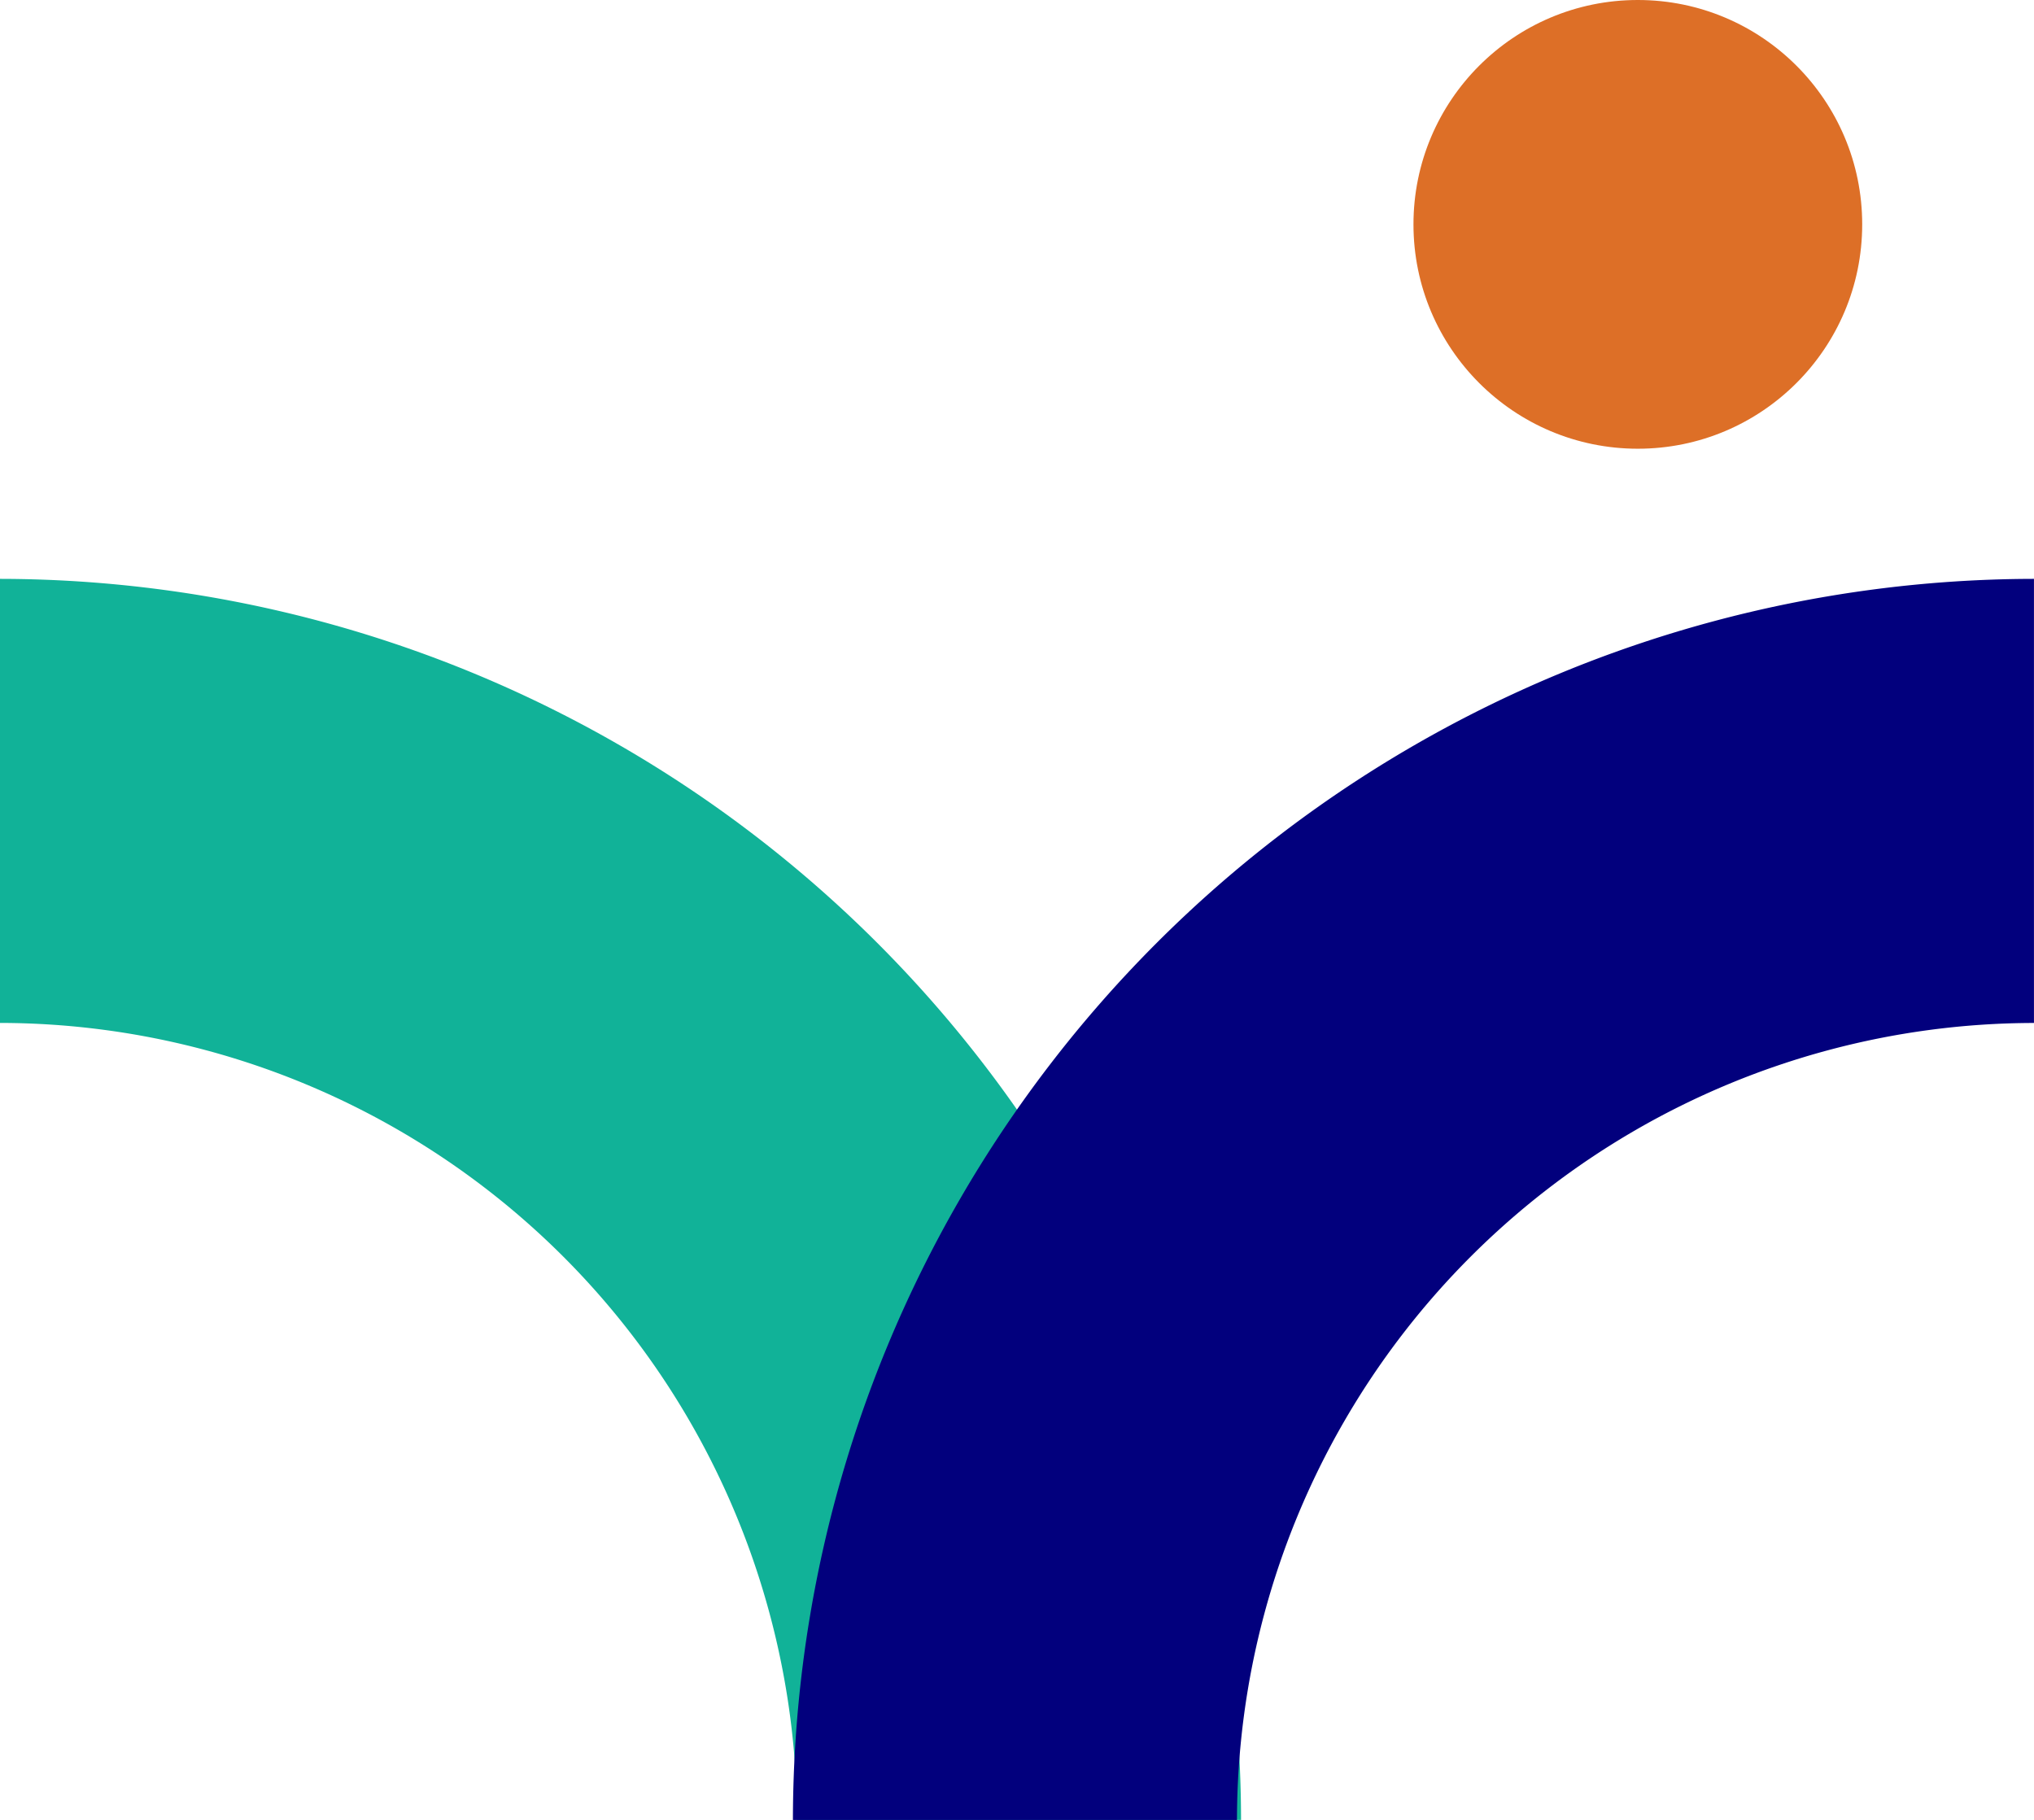
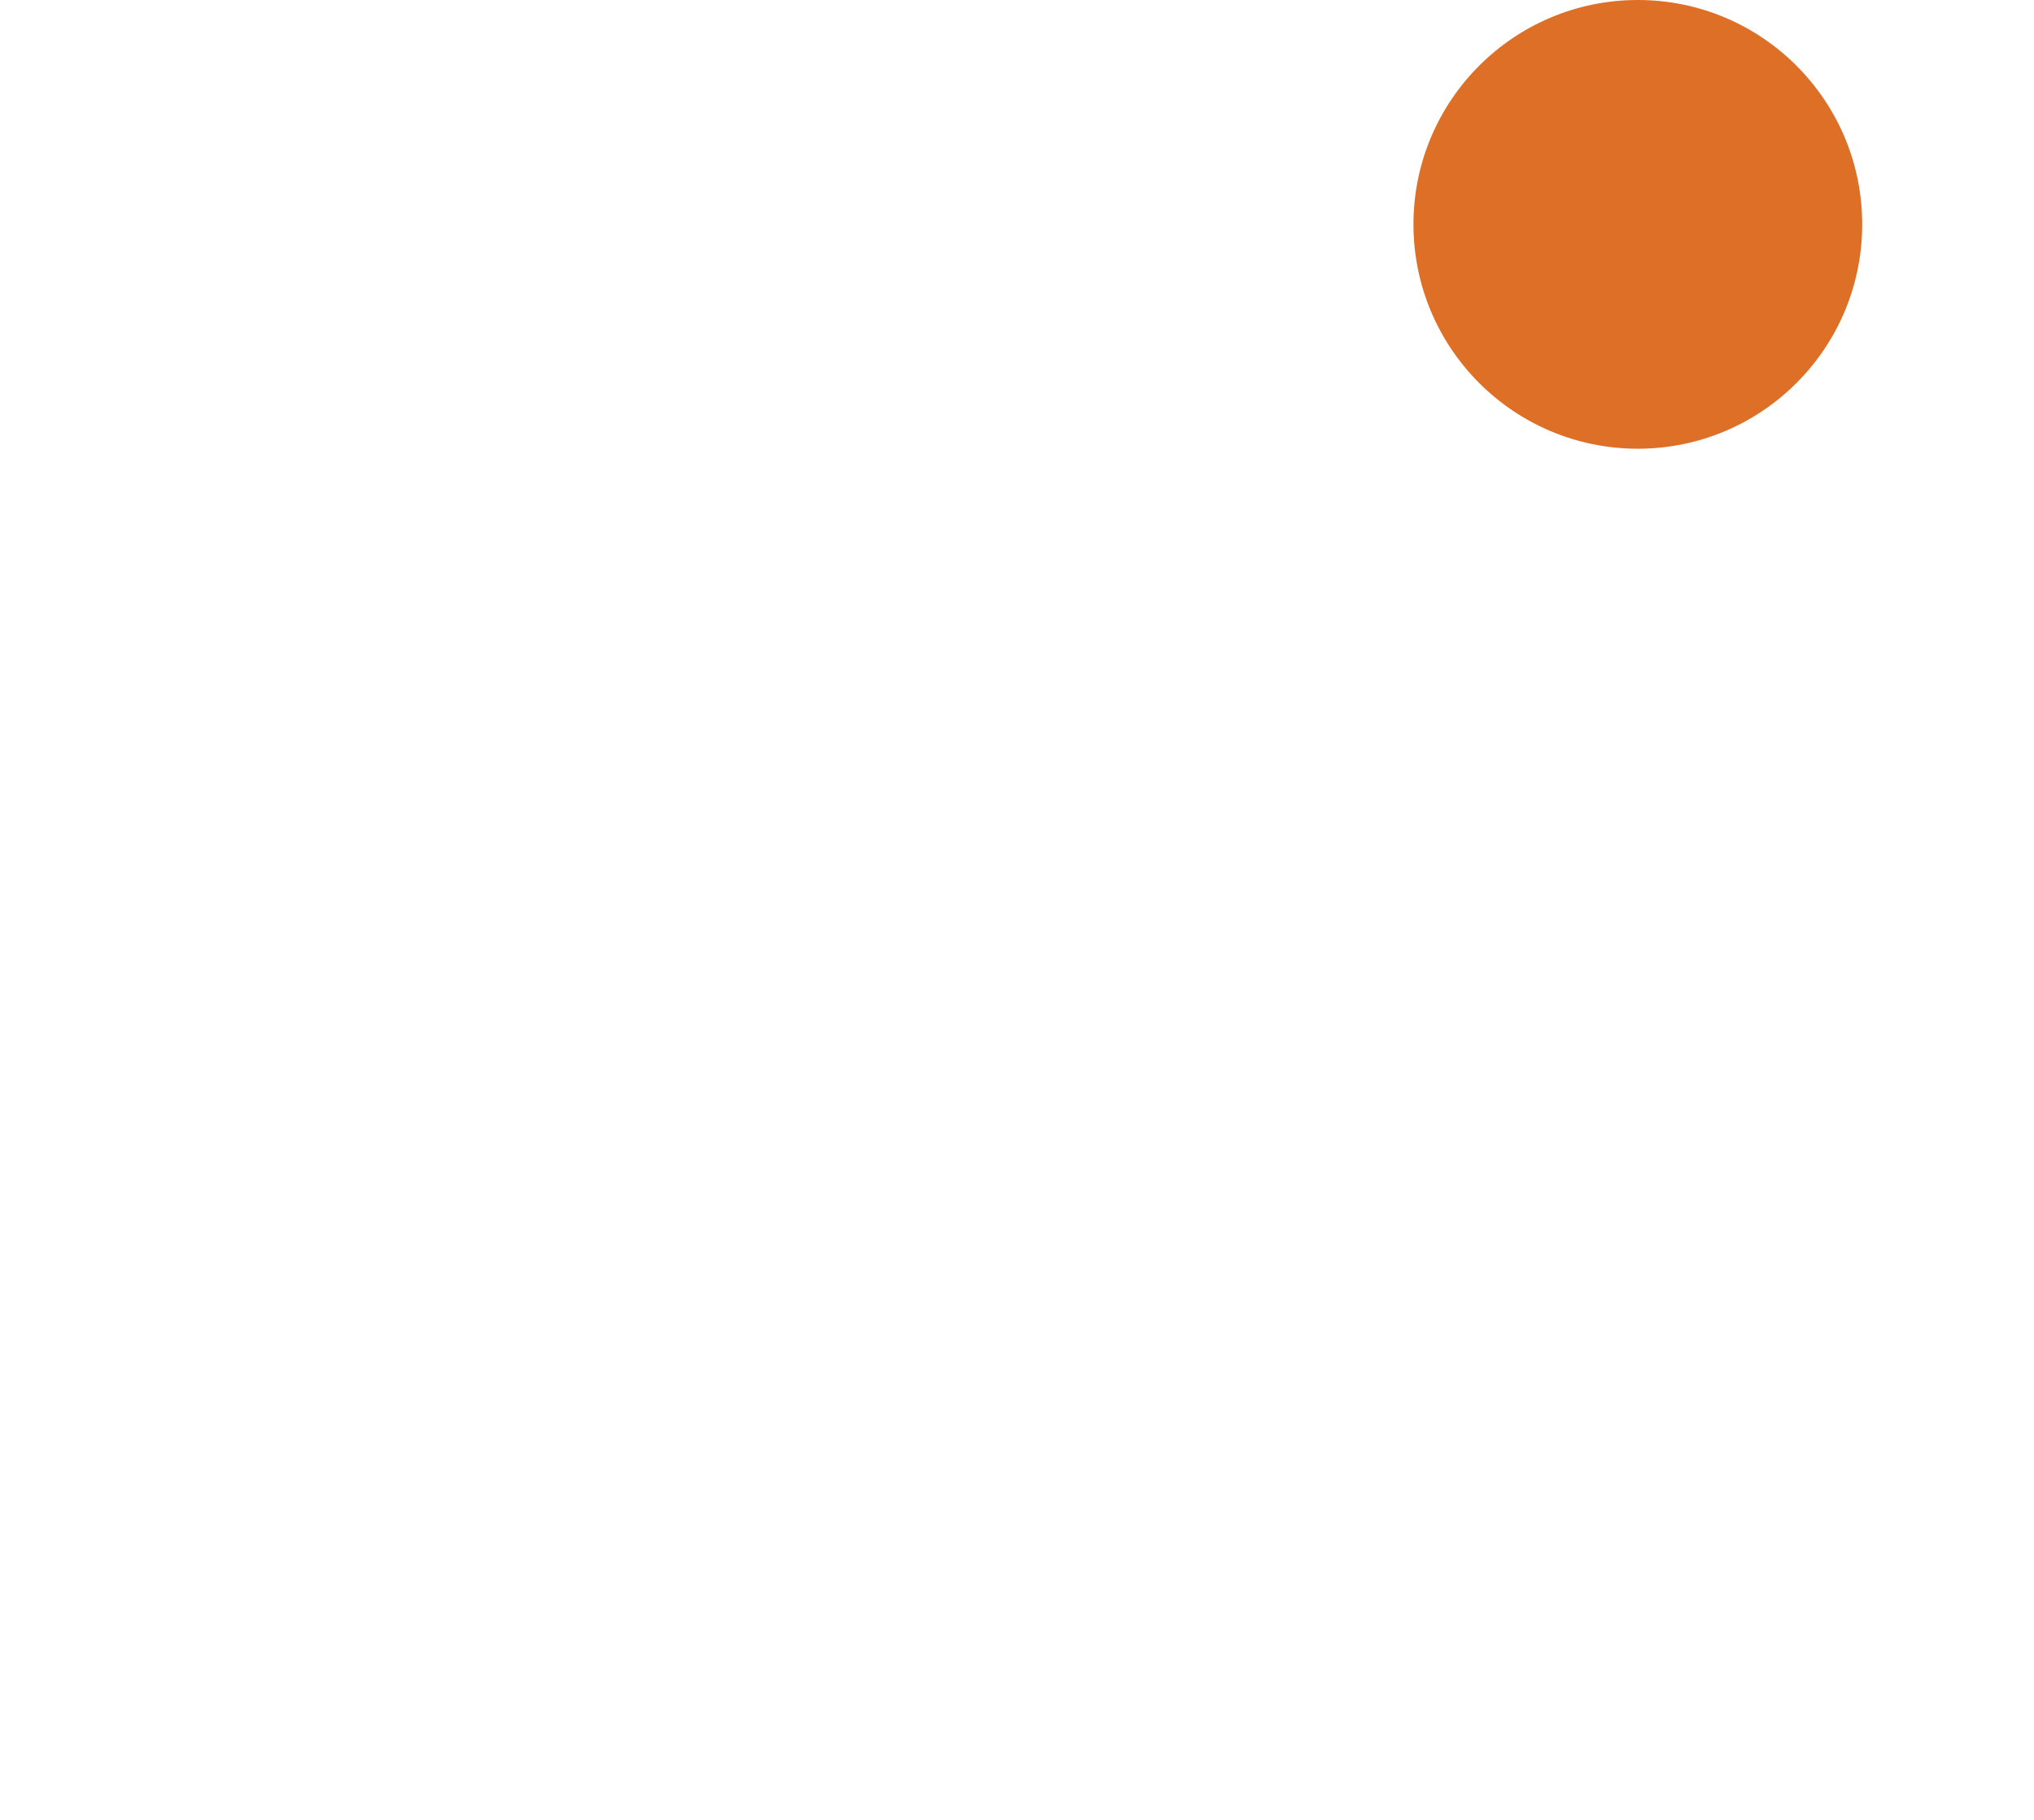
<svg xmlns="http://www.w3.org/2000/svg" width="111.761" height="100" viewBox="0 0 111.761 100">
  <g transform="translate(-2255 -3212.58)">
-     <path d="M2255,3374.4a43.84,43.84,0,0,1,43.791,43.791h24.4A68.27,68.27,0,0,0,2255,3350Z" transform="translate(0 -105.613)" fill="#11b298" />
    <circle cx="12.328" cy="12.328" r="12.328" transform="translate(2332.665 3212.58)" fill="#dd6f27" />
-     <path d="M2509.4,3418.193a43.84,43.84,0,0,1,43.791-43.791V3350A68.27,68.27,0,0,0,2485,3418.193Z" transform="translate(-186.432 -105.613)" fill="#02007d" />
  </g>
</svg>